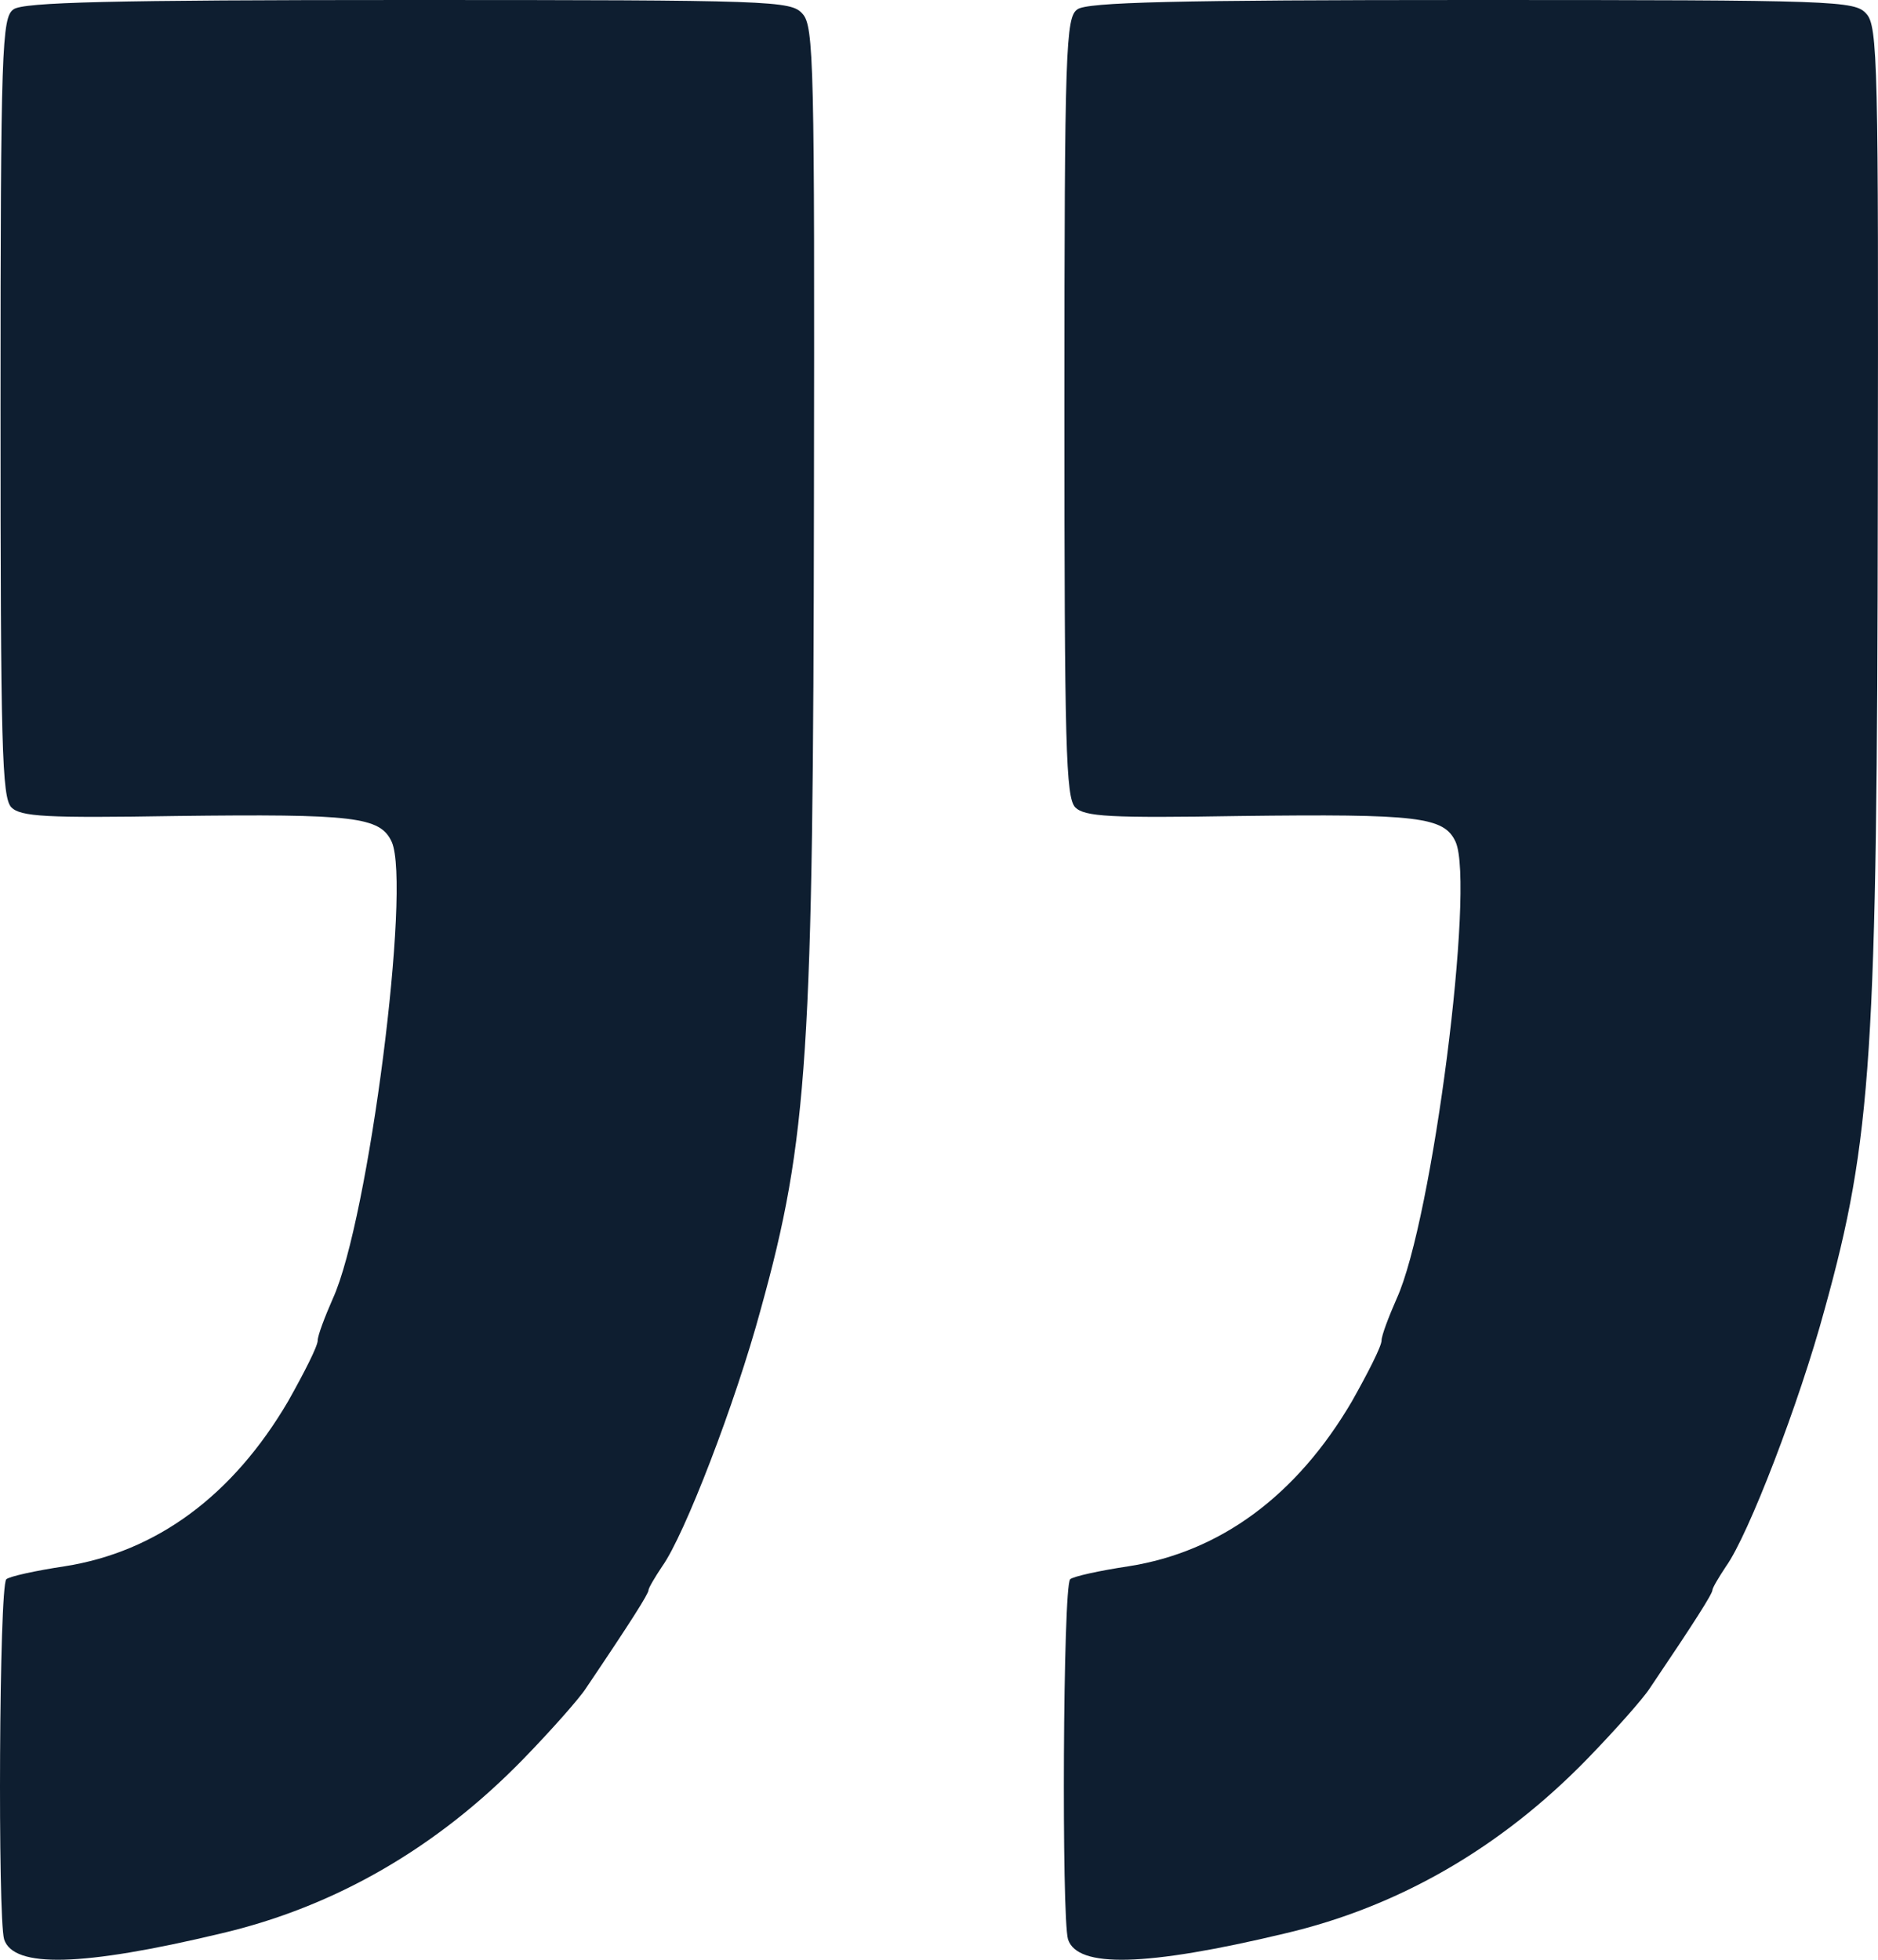
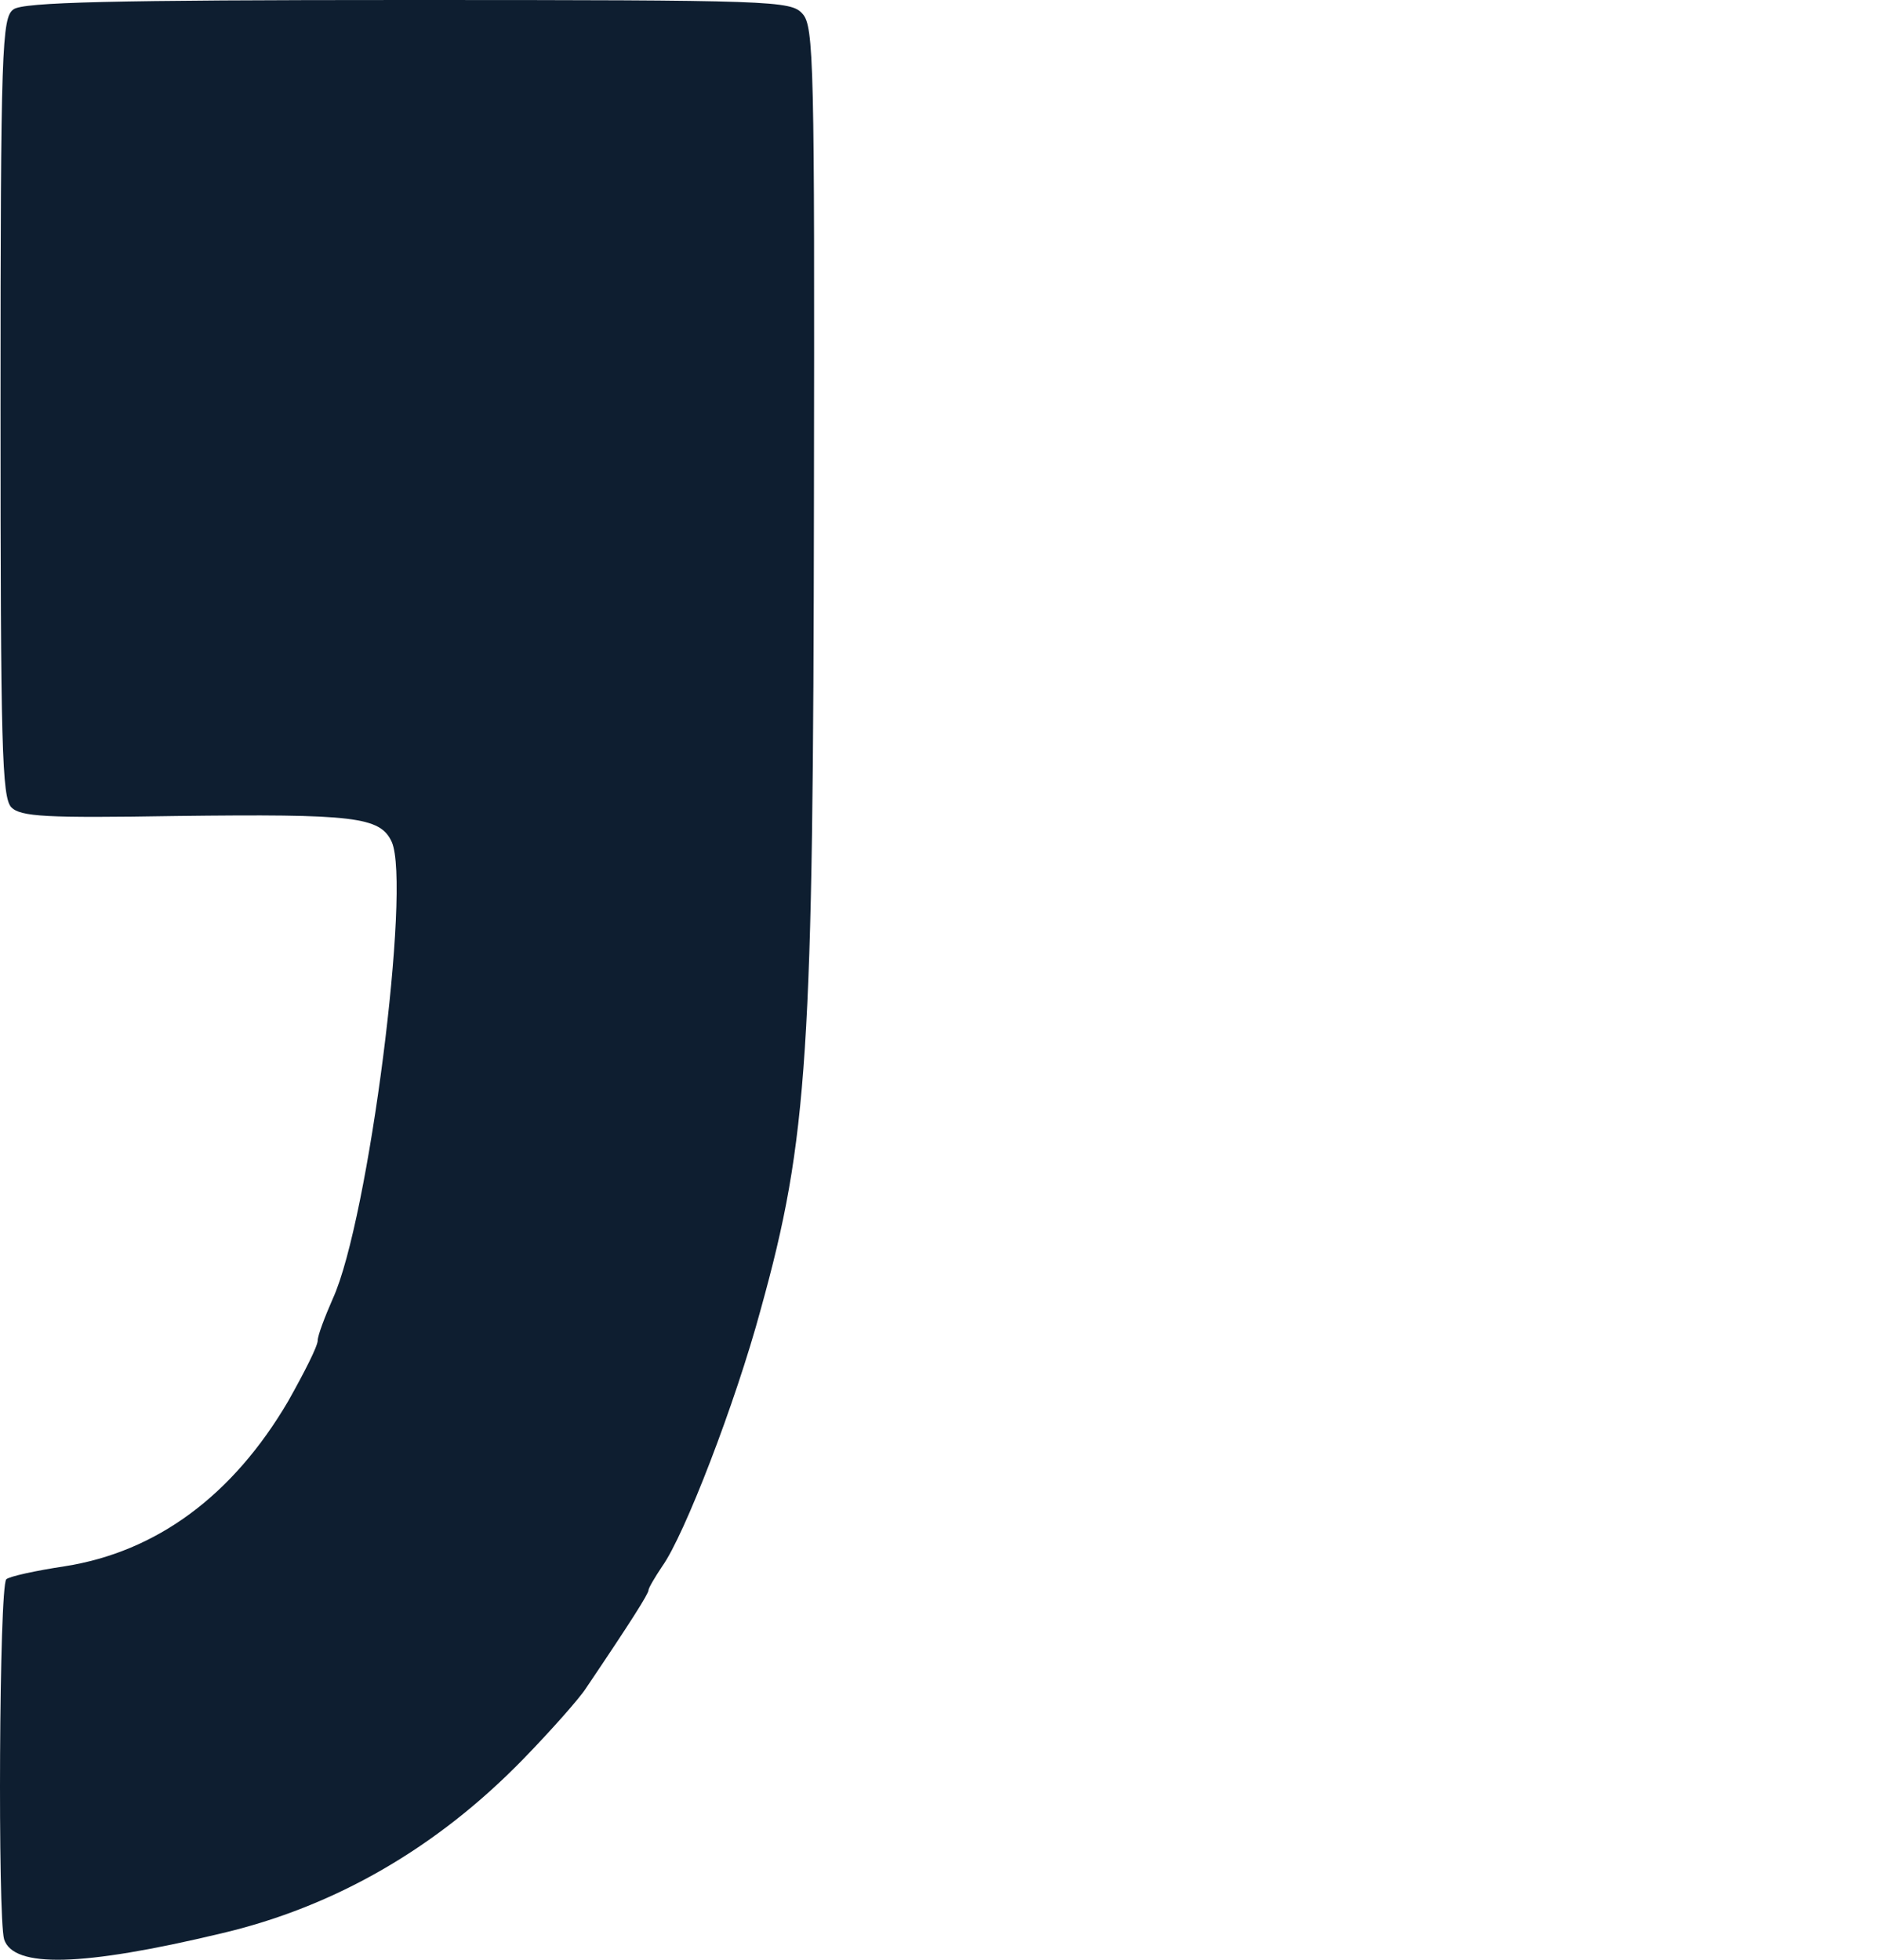
<svg xmlns="http://www.w3.org/2000/svg" width="46" height="48" viewBox="0 0 46 48" fill="none">
  <path d="M0.33 0.23C0.048 0.424 0.013 1.149 0.013 9.966C0.013 18.325 0.048 19.526 0.277 19.773C0.506 20.003 1.123 20.039 4.311 19.986C8.68 19.933 9.314 20.003 9.596 20.622C10.072 21.7 9.033 29.881 8.152 31.807C7.958 32.249 7.782 32.709 7.782 32.832C7.782 32.974 7.447 33.627 7.06 34.316C5.703 36.631 3.836 38.01 1.581 38.363C0.876 38.469 0.225 38.611 0.154 38.681C-0.022 38.858 -0.057 46.969 0.101 47.499C0.33 48.206 2.004 48.17 5.404 47.358C8.205 46.704 10.706 45.255 12.82 43.081C13.507 42.374 14.194 41.597 14.353 41.349C15.462 39.706 15.885 39.035 15.885 38.946C15.885 38.893 16.044 38.628 16.22 38.363C16.766 37.603 18.017 34.352 18.633 32.072C19.796 27.884 19.919 25.799 19.937 12.193C19.954 1.555 19.937 0.636 19.655 0.336C19.373 0.018 18.95 0 9.984 0C2.726 0 0.559 0.053 0.33 0.23Z" fill="#0E1E30" />
-   <path d="M26.389 0.23C26.107 0.424 26.072 1.149 26.072 9.966C26.072 18.325 26.107 19.526 26.336 19.773C26.565 20.003 27.181 20.039 30.37 19.986C34.739 19.933 35.373 20.003 35.655 20.622C36.13 21.7 35.091 29.881 34.21 31.807C34.016 32.249 33.84 32.709 33.84 32.832C33.84 32.974 33.505 33.627 33.118 34.316C31.762 36.631 29.894 38.01 27.639 38.363C26.935 38.469 26.283 38.611 26.212 38.681C26.036 38.858 26.001 46.969 26.16 47.499C26.389 48.206 28.062 48.17 31.462 47.358C34.263 46.704 36.764 45.255 38.878 43.081C39.565 42.374 40.252 41.597 40.411 41.349C41.521 39.706 41.944 39.035 41.944 38.946C41.944 38.893 42.102 38.628 42.278 38.363C42.824 37.603 44.075 34.352 44.692 32.072C45.854 27.884 45.978 25.799 45.995 12.193C46.013 1.555 45.995 0.636 45.713 0.336C45.431 0.018 45.009 0 36.042 0C28.784 0 26.618 0.053 26.389 0.23Z" fill="#0E1E30" />
</svg>